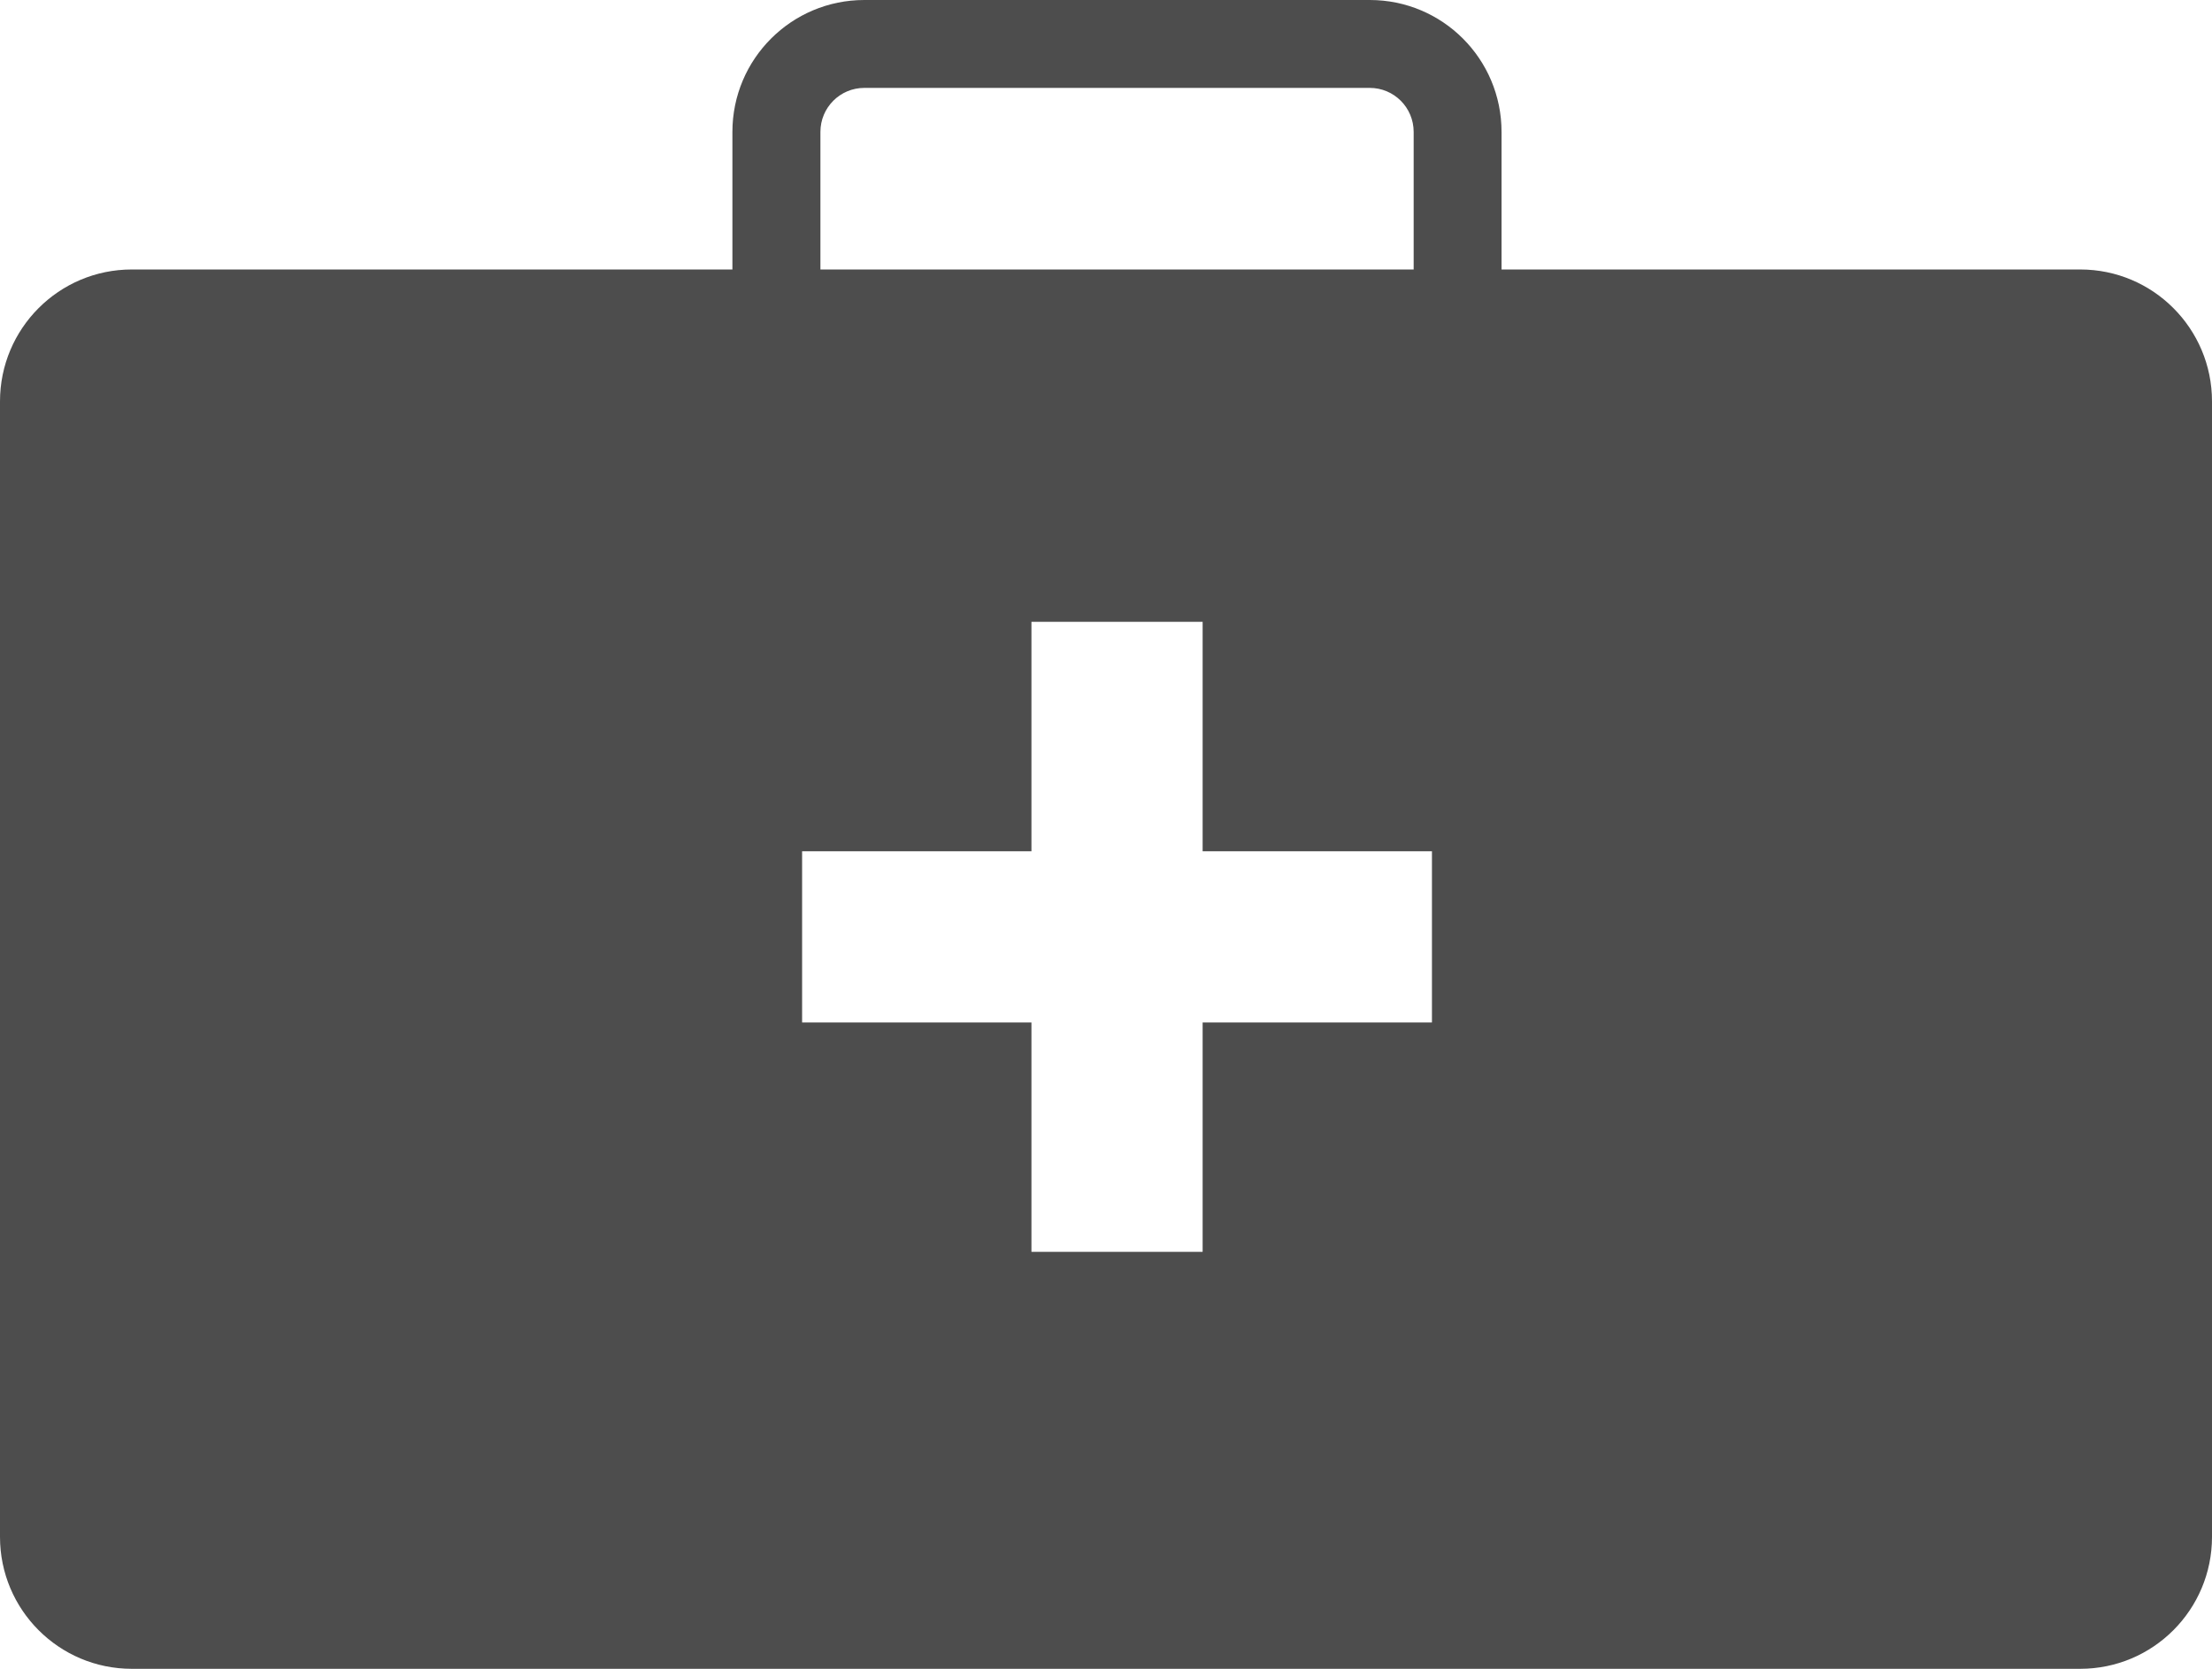
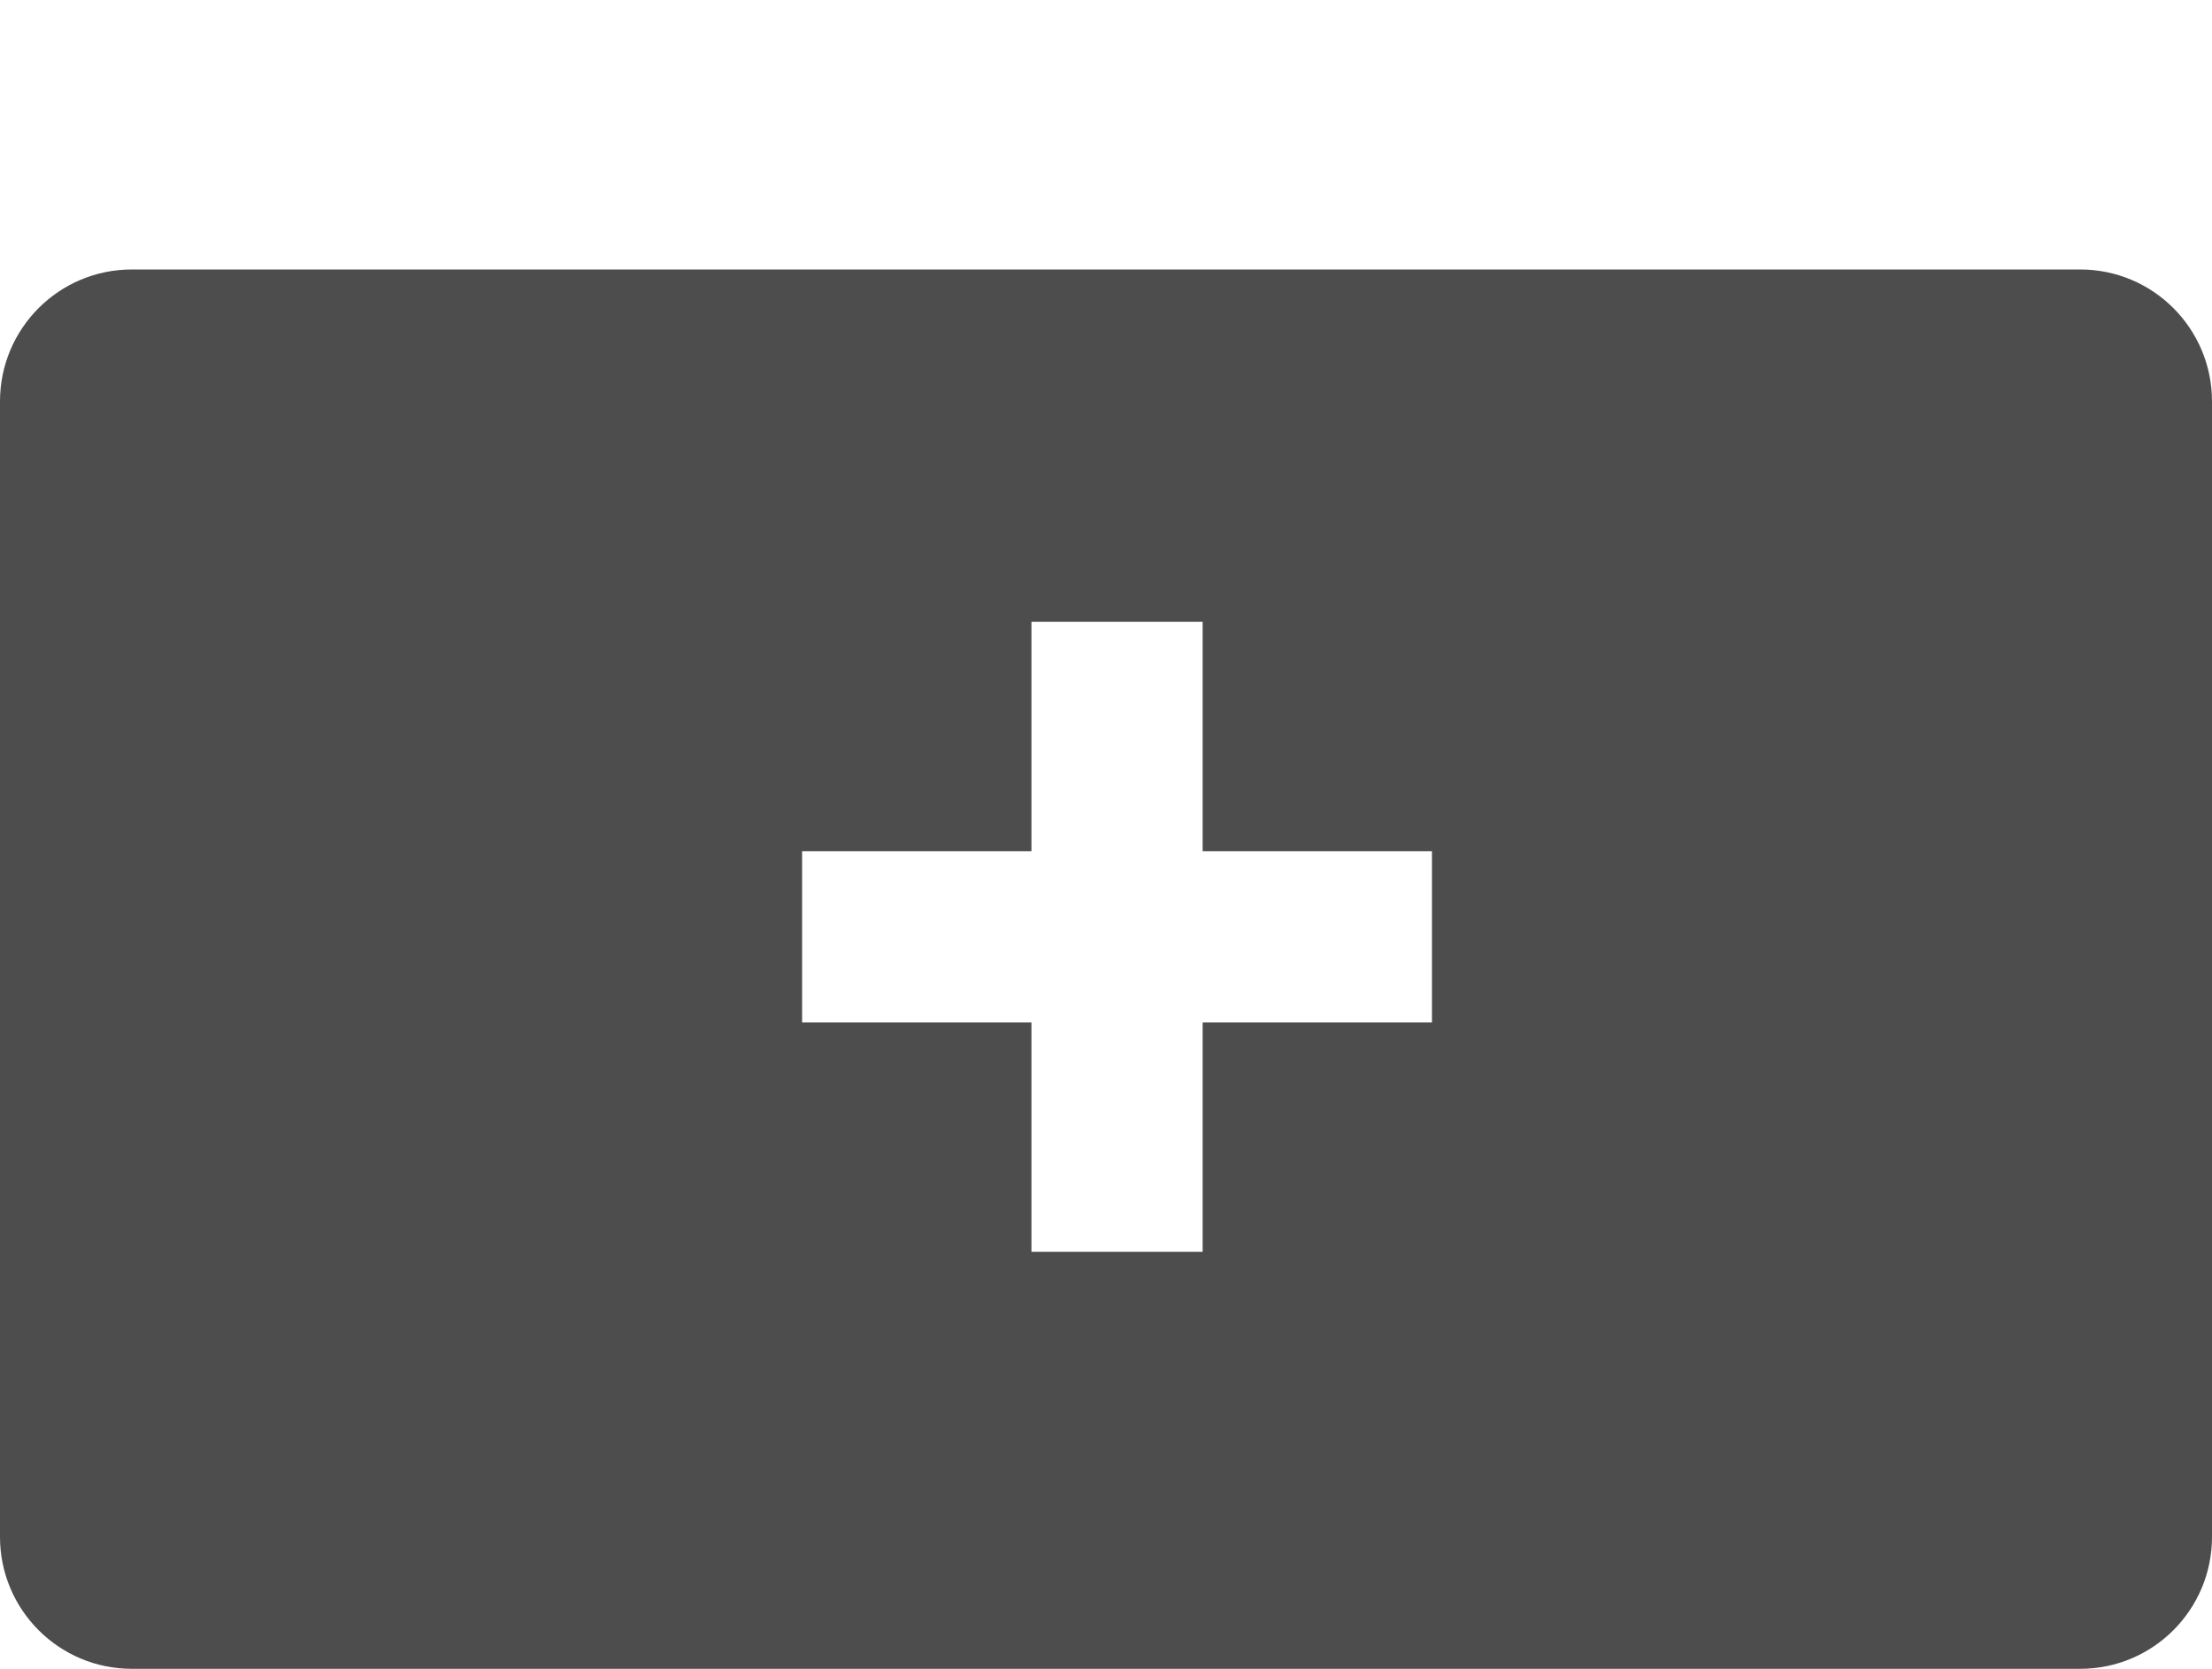
<svg xmlns="http://www.w3.org/2000/svg" id="a" viewBox="0 0 887.72 669.62">
  <defs>
    <style>.b{fill:#4d4d4d;}</style>
  </defs>
-   <path class="b" d="M549.72,0h-202.86c-29.22,0-52.93,23.66-52.93,52.93v102.89c0,29.16,23.71,52.88,52.93,52.88h202.86c29.22,0,52.88-23.71,52.88-52.88V52.93c0-29.27-23.66-52.93-52.88-52.93Zm17.61,155.82c0,9.72-7.89,17.61-17.61,17.61h-202.86c-9.72,0-17.61-7.89-17.61-17.61V52.93c0-9.78,7.89-17.66,17.61-17.66h202.86c9.72,0,17.61,7.89,17.61,17.66v102.89Z" />
  <path class="b" d="M834.84,108.13H52.88C23.66,108.13,0,131.84,0,161.06v455.63c0,29.22,23.66,52.93,52.88,52.93H834.84c29.22,0,52.88-23.71,52.88-52.93V161.06c0-29.22-23.66-52.93-52.88-52.93Zm-260.17,302.13h-92.03v92.04h-68.7v-92.04h-92.04v-68.7h92.04v-92.04h68.7v92.04h92.03v68.7Z" />
</svg>